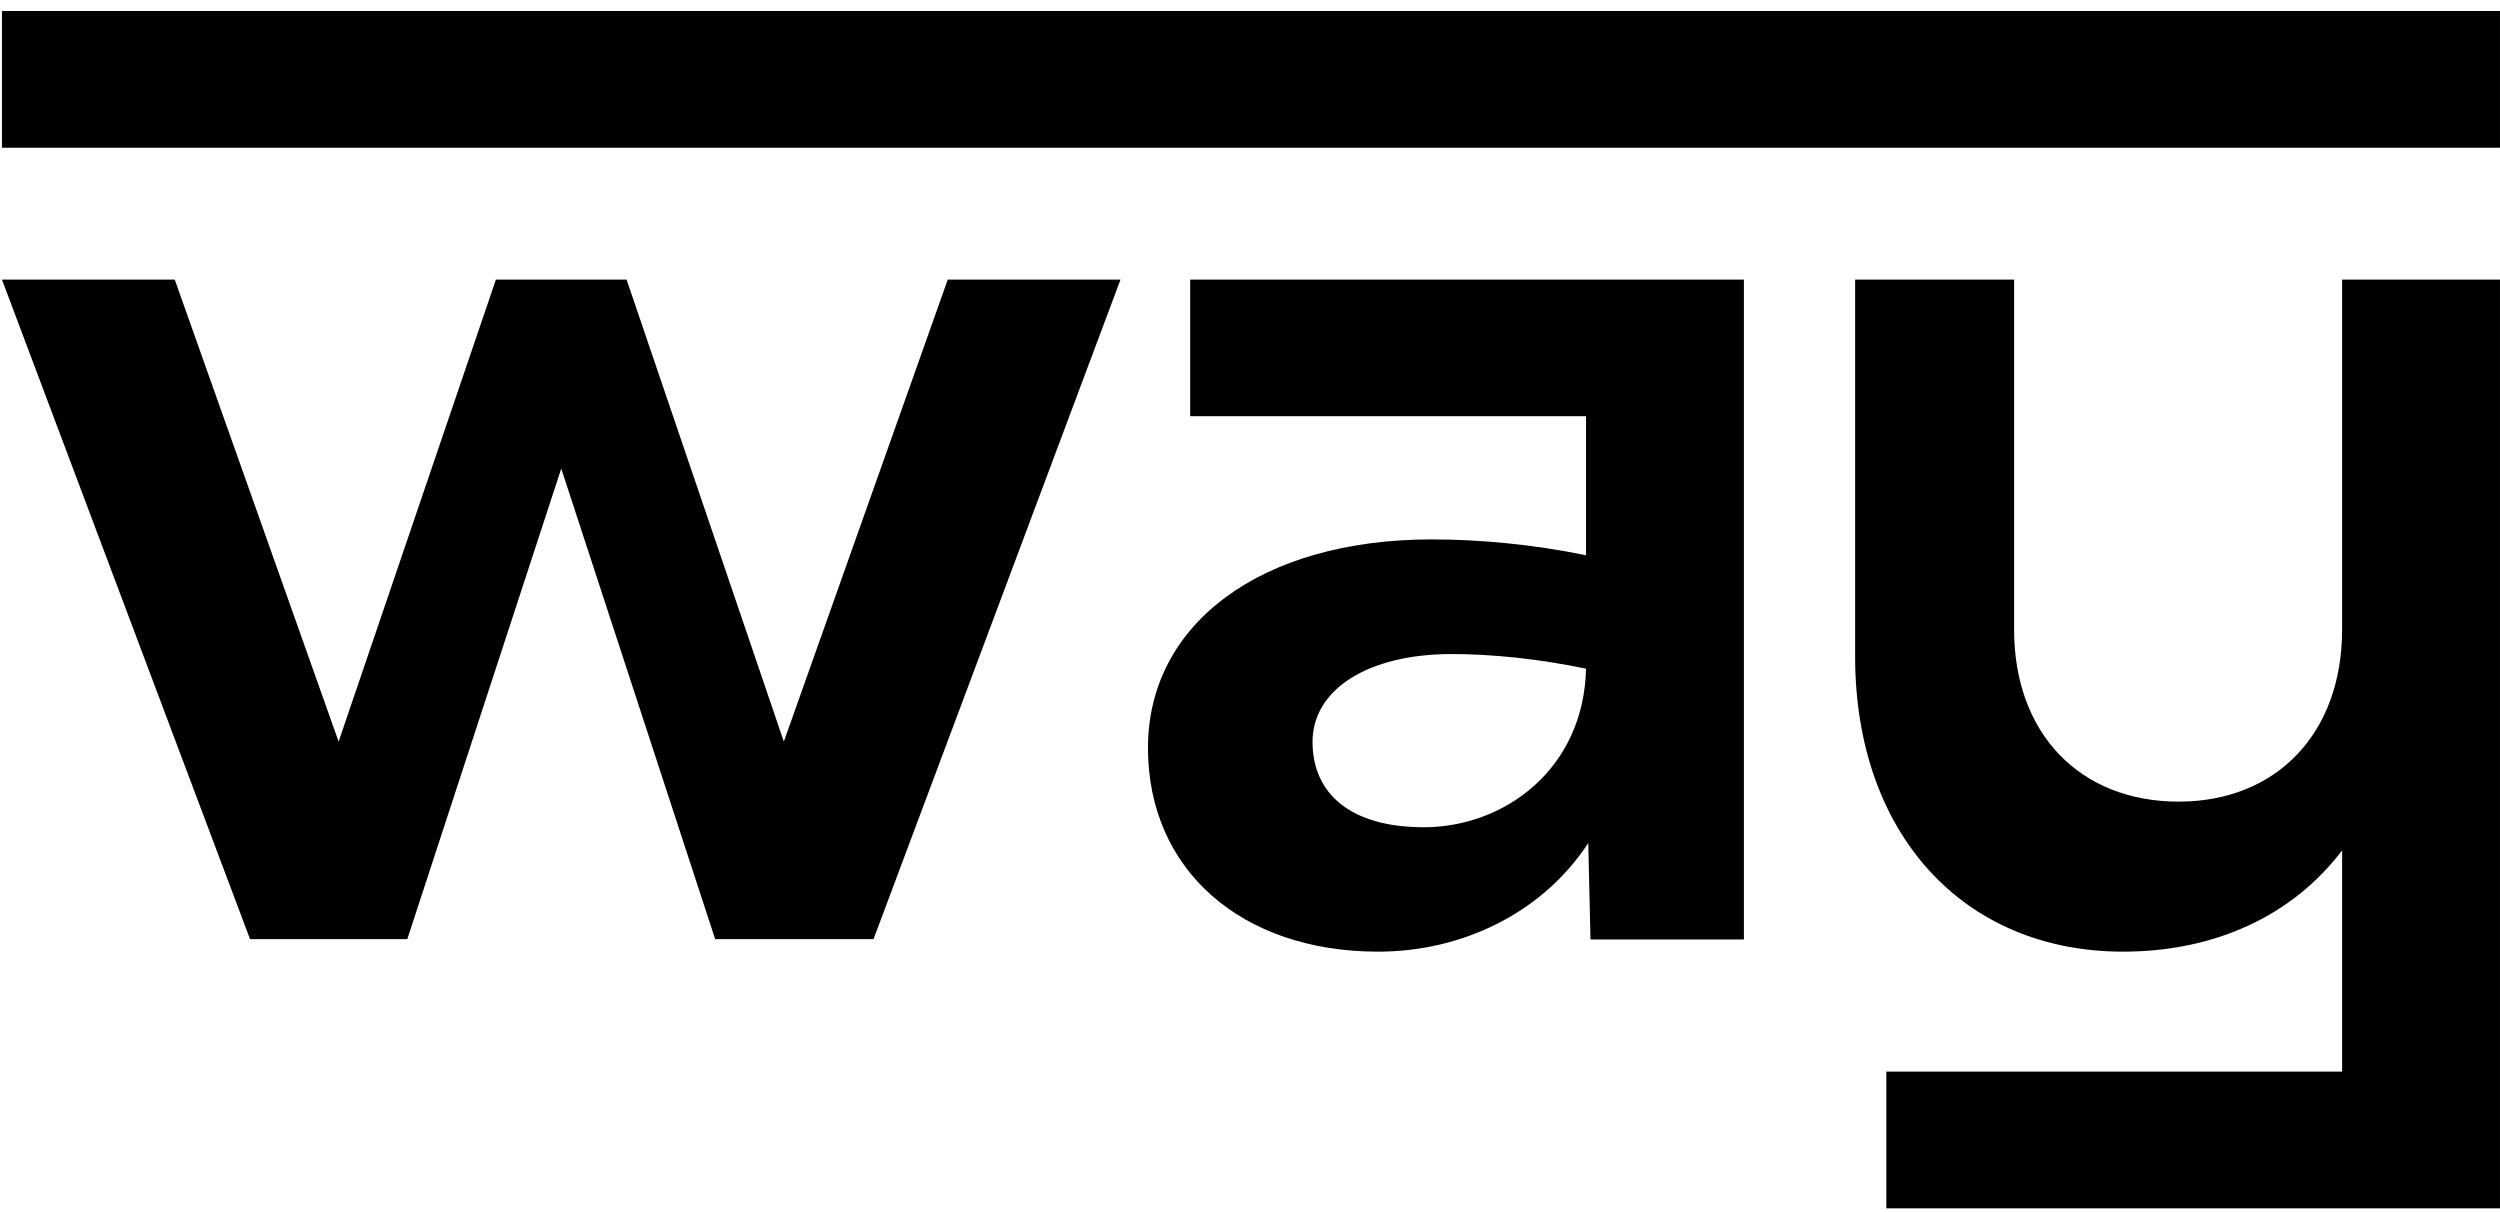
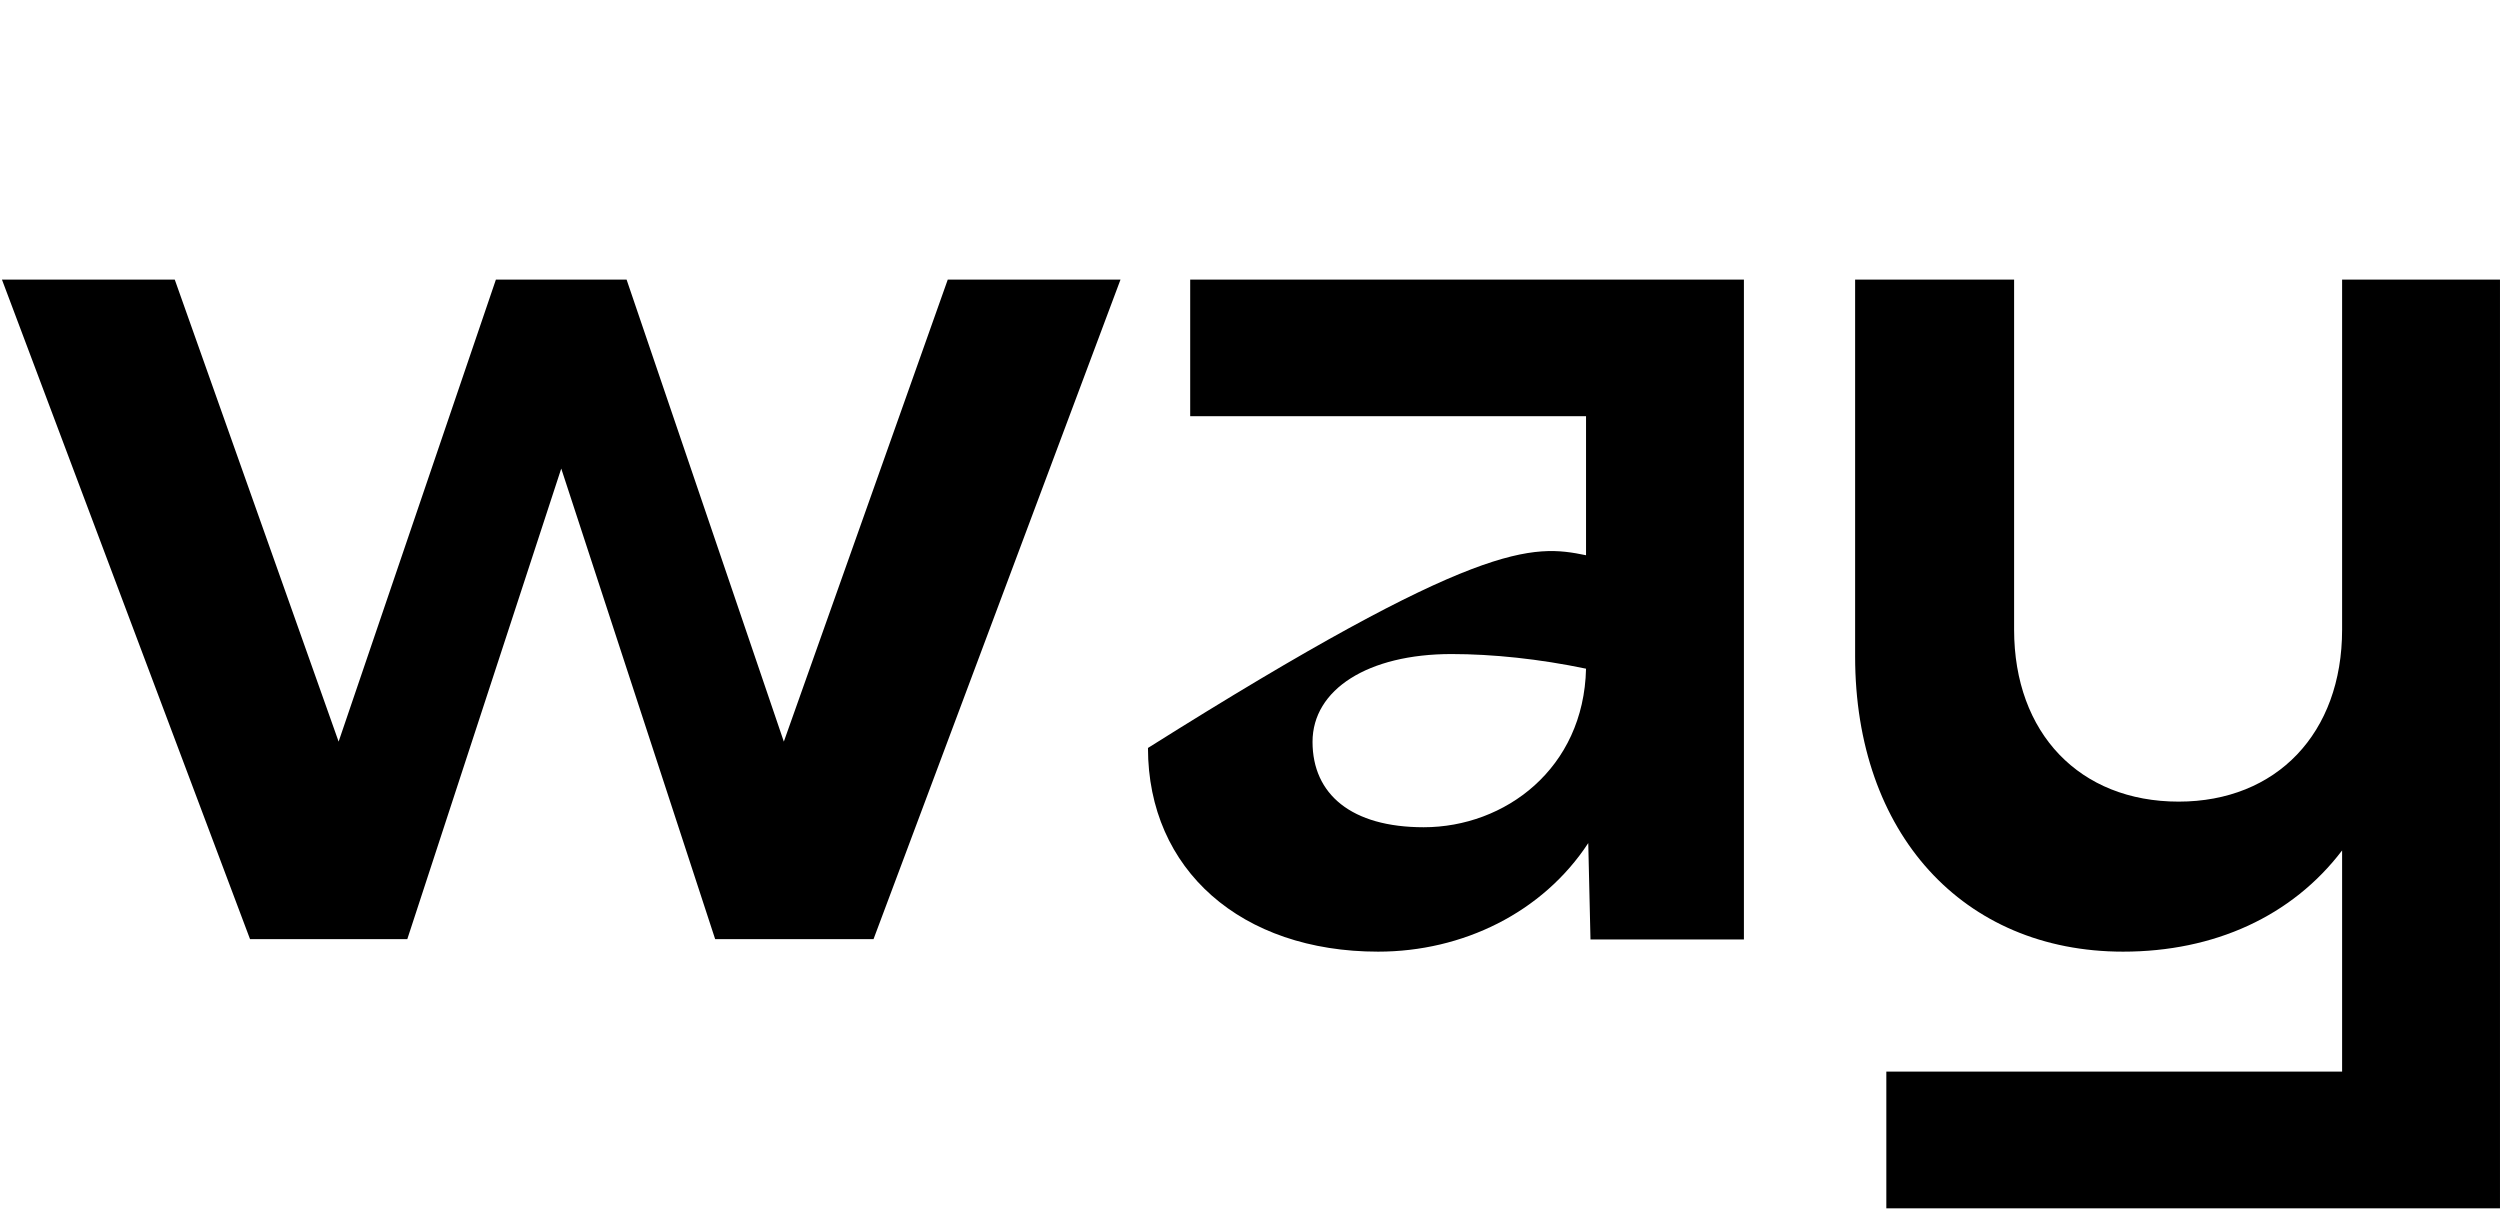
<svg xmlns="http://www.w3.org/2000/svg" width="165" height="80" viewBox="0 0 165 80" fill="none">
  <path d="M51.733 48.947L41.355 18.454H32.729L22.349 48.947L11.534 18.454H0.129L16.502 61.982H26.882L37.042 30.925L47.2 61.982H57.653L73.953 18.454H62.552L51.733 48.947Z" fill="black" />
  <path d="M154.579 41.557C154.579 48.398 150.249 52.907 143.792 52.907C137.259 52.907 132.931 48.398 132.931 41.557V18.453H122.438V43.327C122.438 54.999 129.556 62.809 140.123 62.809C146.141 62.809 151.277 60.473 154.579 56.128V70.727H124.498V79.75H154.579H164.999V18.453H154.579V41.557Z" fill="black" />
-   <path d="M104.678 44.133C101.597 43.489 98.514 43.167 95.799 43.167C90.294 43.167 86.627 45.501 86.627 48.962C86.627 52.424 89.194 54.598 93.964 54.598C99.322 54.598 104.532 50.734 104.678 44.133ZM78.553 18.453H115.098V62.003H104.972L104.825 55.643C101.818 60.233 96.533 62.809 90.955 62.809C81.929 62.809 75.766 57.416 75.766 49.365C75.766 41.154 83.25 35.601 94.479 35.601C97.633 35.601 101.155 35.922 104.678 36.646V27.47H78.553V18.453Z" fill="black" />
-   <path d="M0.129 9.75H164.999V0.726H0.129V9.75Z" fill="black" />
+   <path d="M104.678 44.133C101.597 43.489 98.514 43.167 95.799 43.167C90.294 43.167 86.627 45.501 86.627 48.962C86.627 52.424 89.194 54.598 93.964 54.598C99.322 54.598 104.532 50.734 104.678 44.133ZM78.553 18.453H115.098V62.003H104.972L104.825 55.643C101.818 60.233 96.533 62.809 90.955 62.809C81.929 62.809 75.766 57.416 75.766 49.365C97.633 35.601 101.155 35.922 104.678 36.646V27.47H78.553V18.453Z" fill="black" />
</svg>